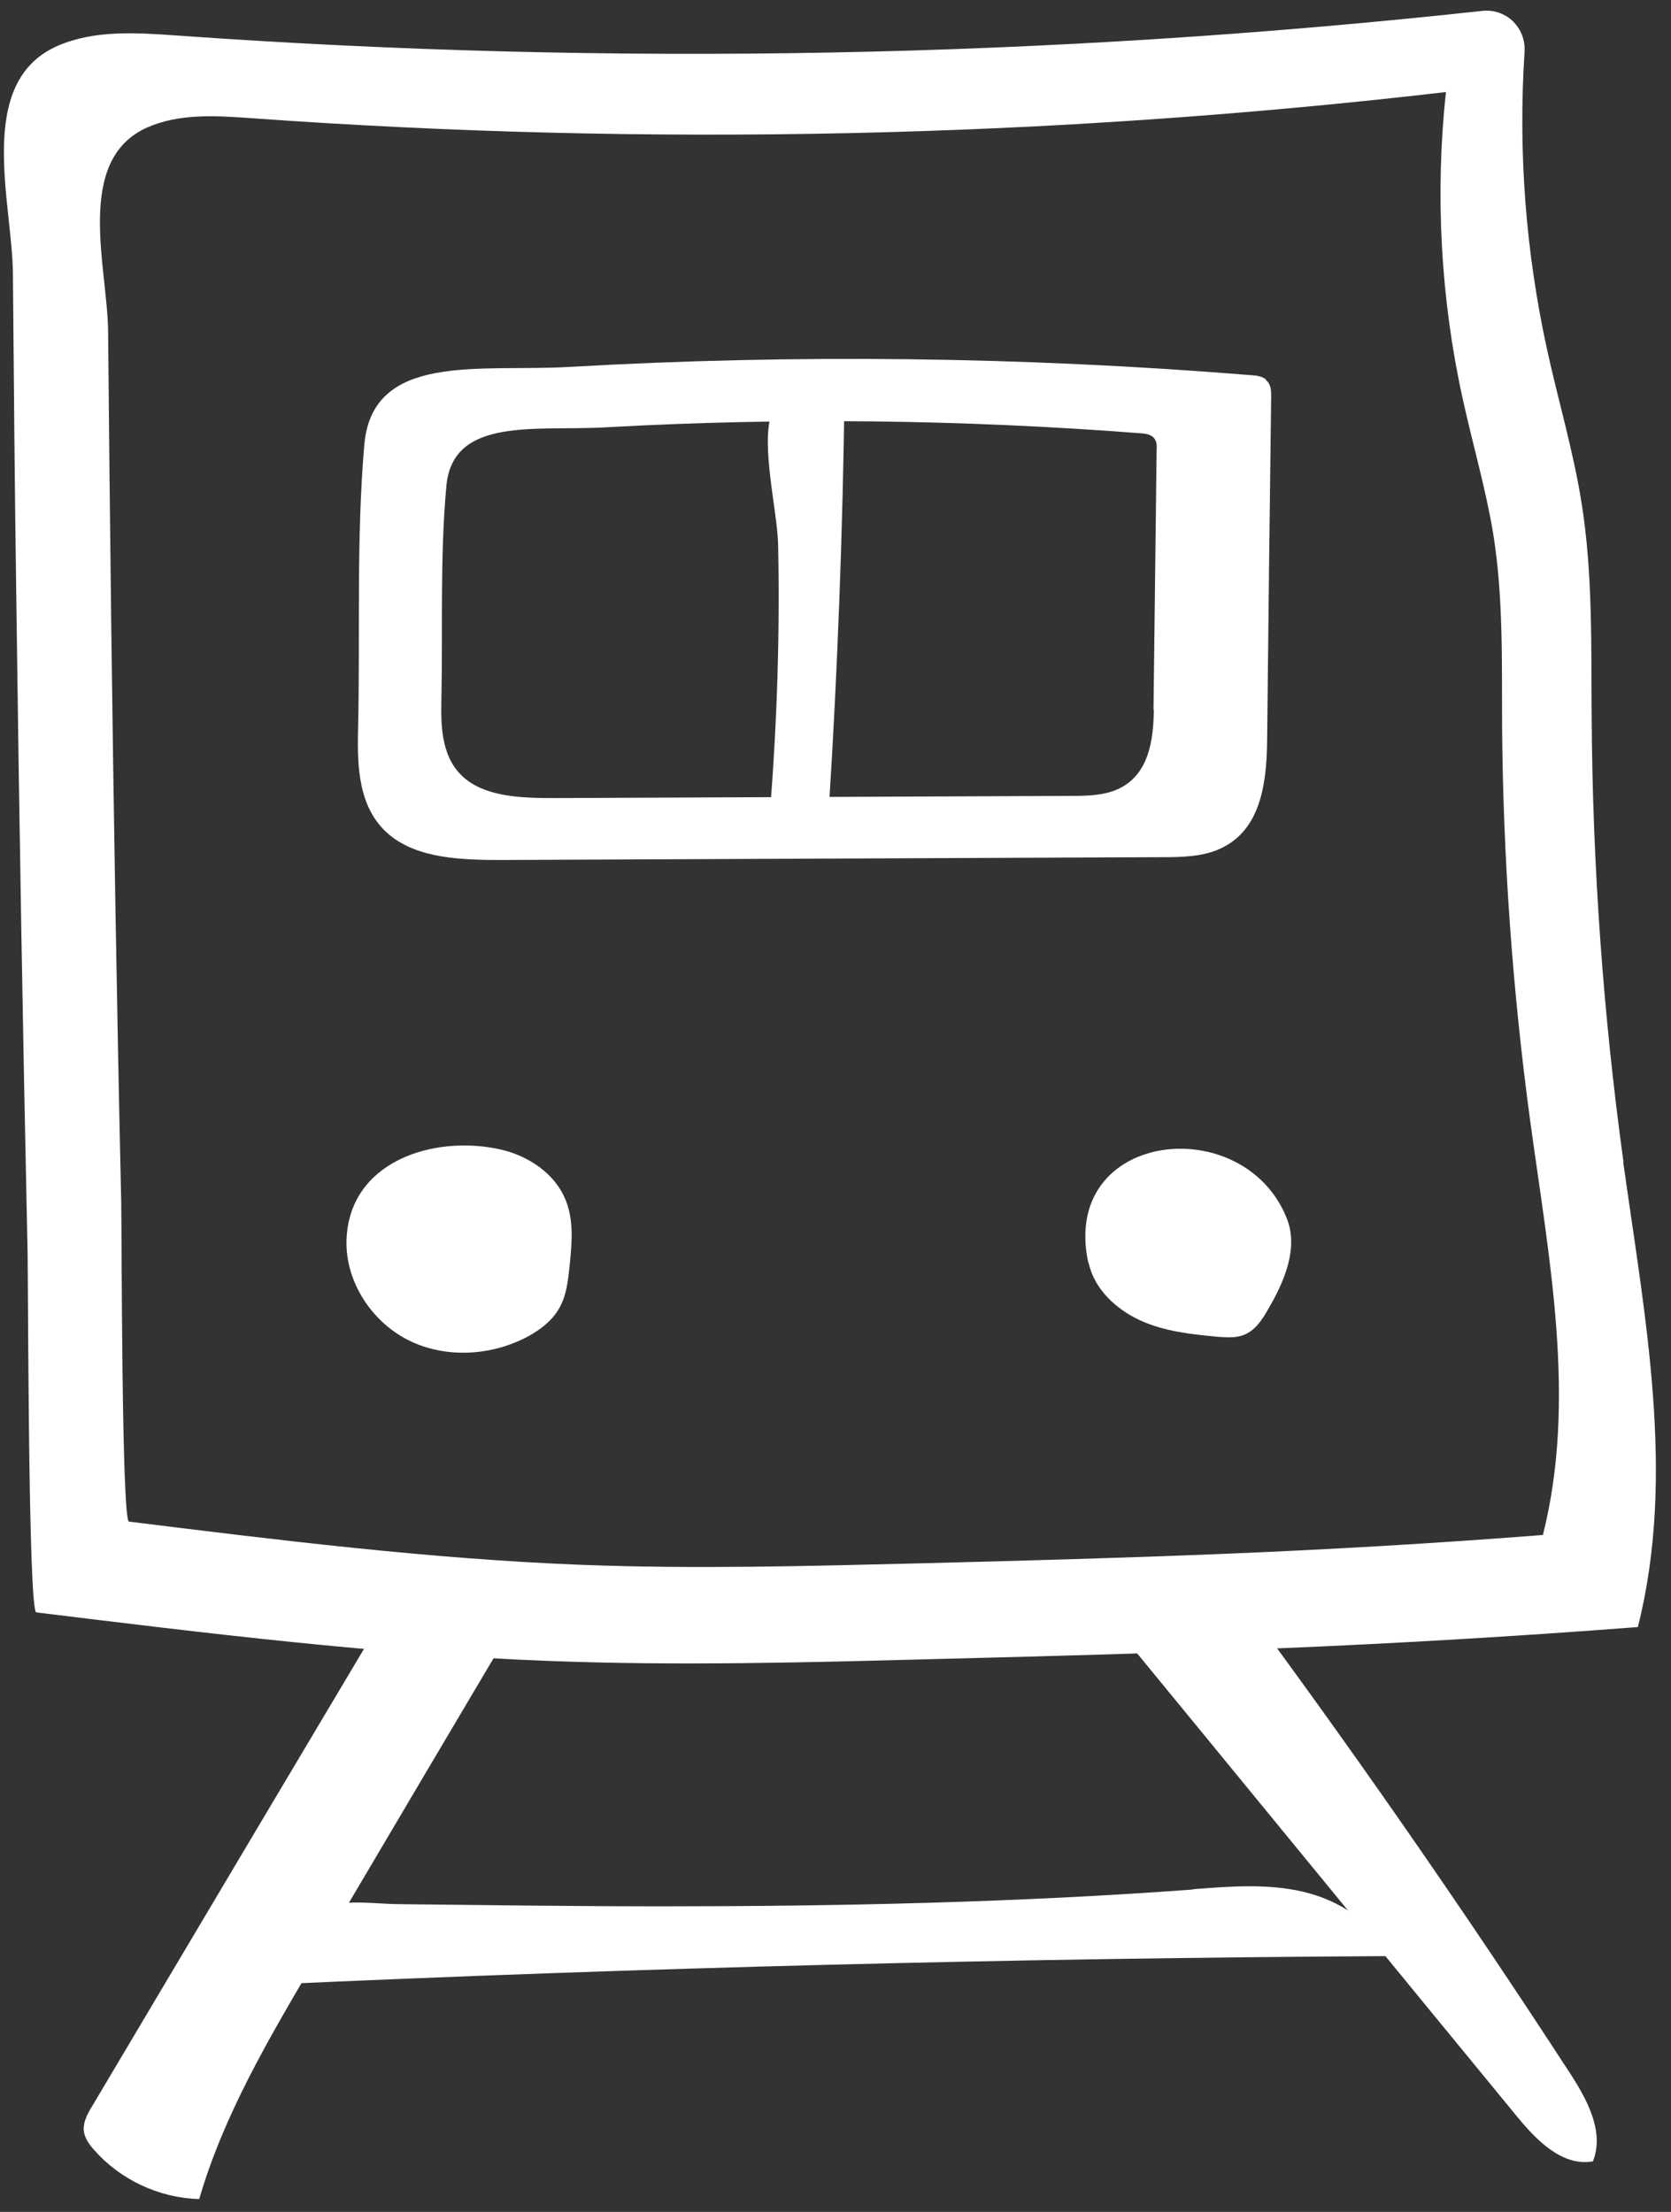
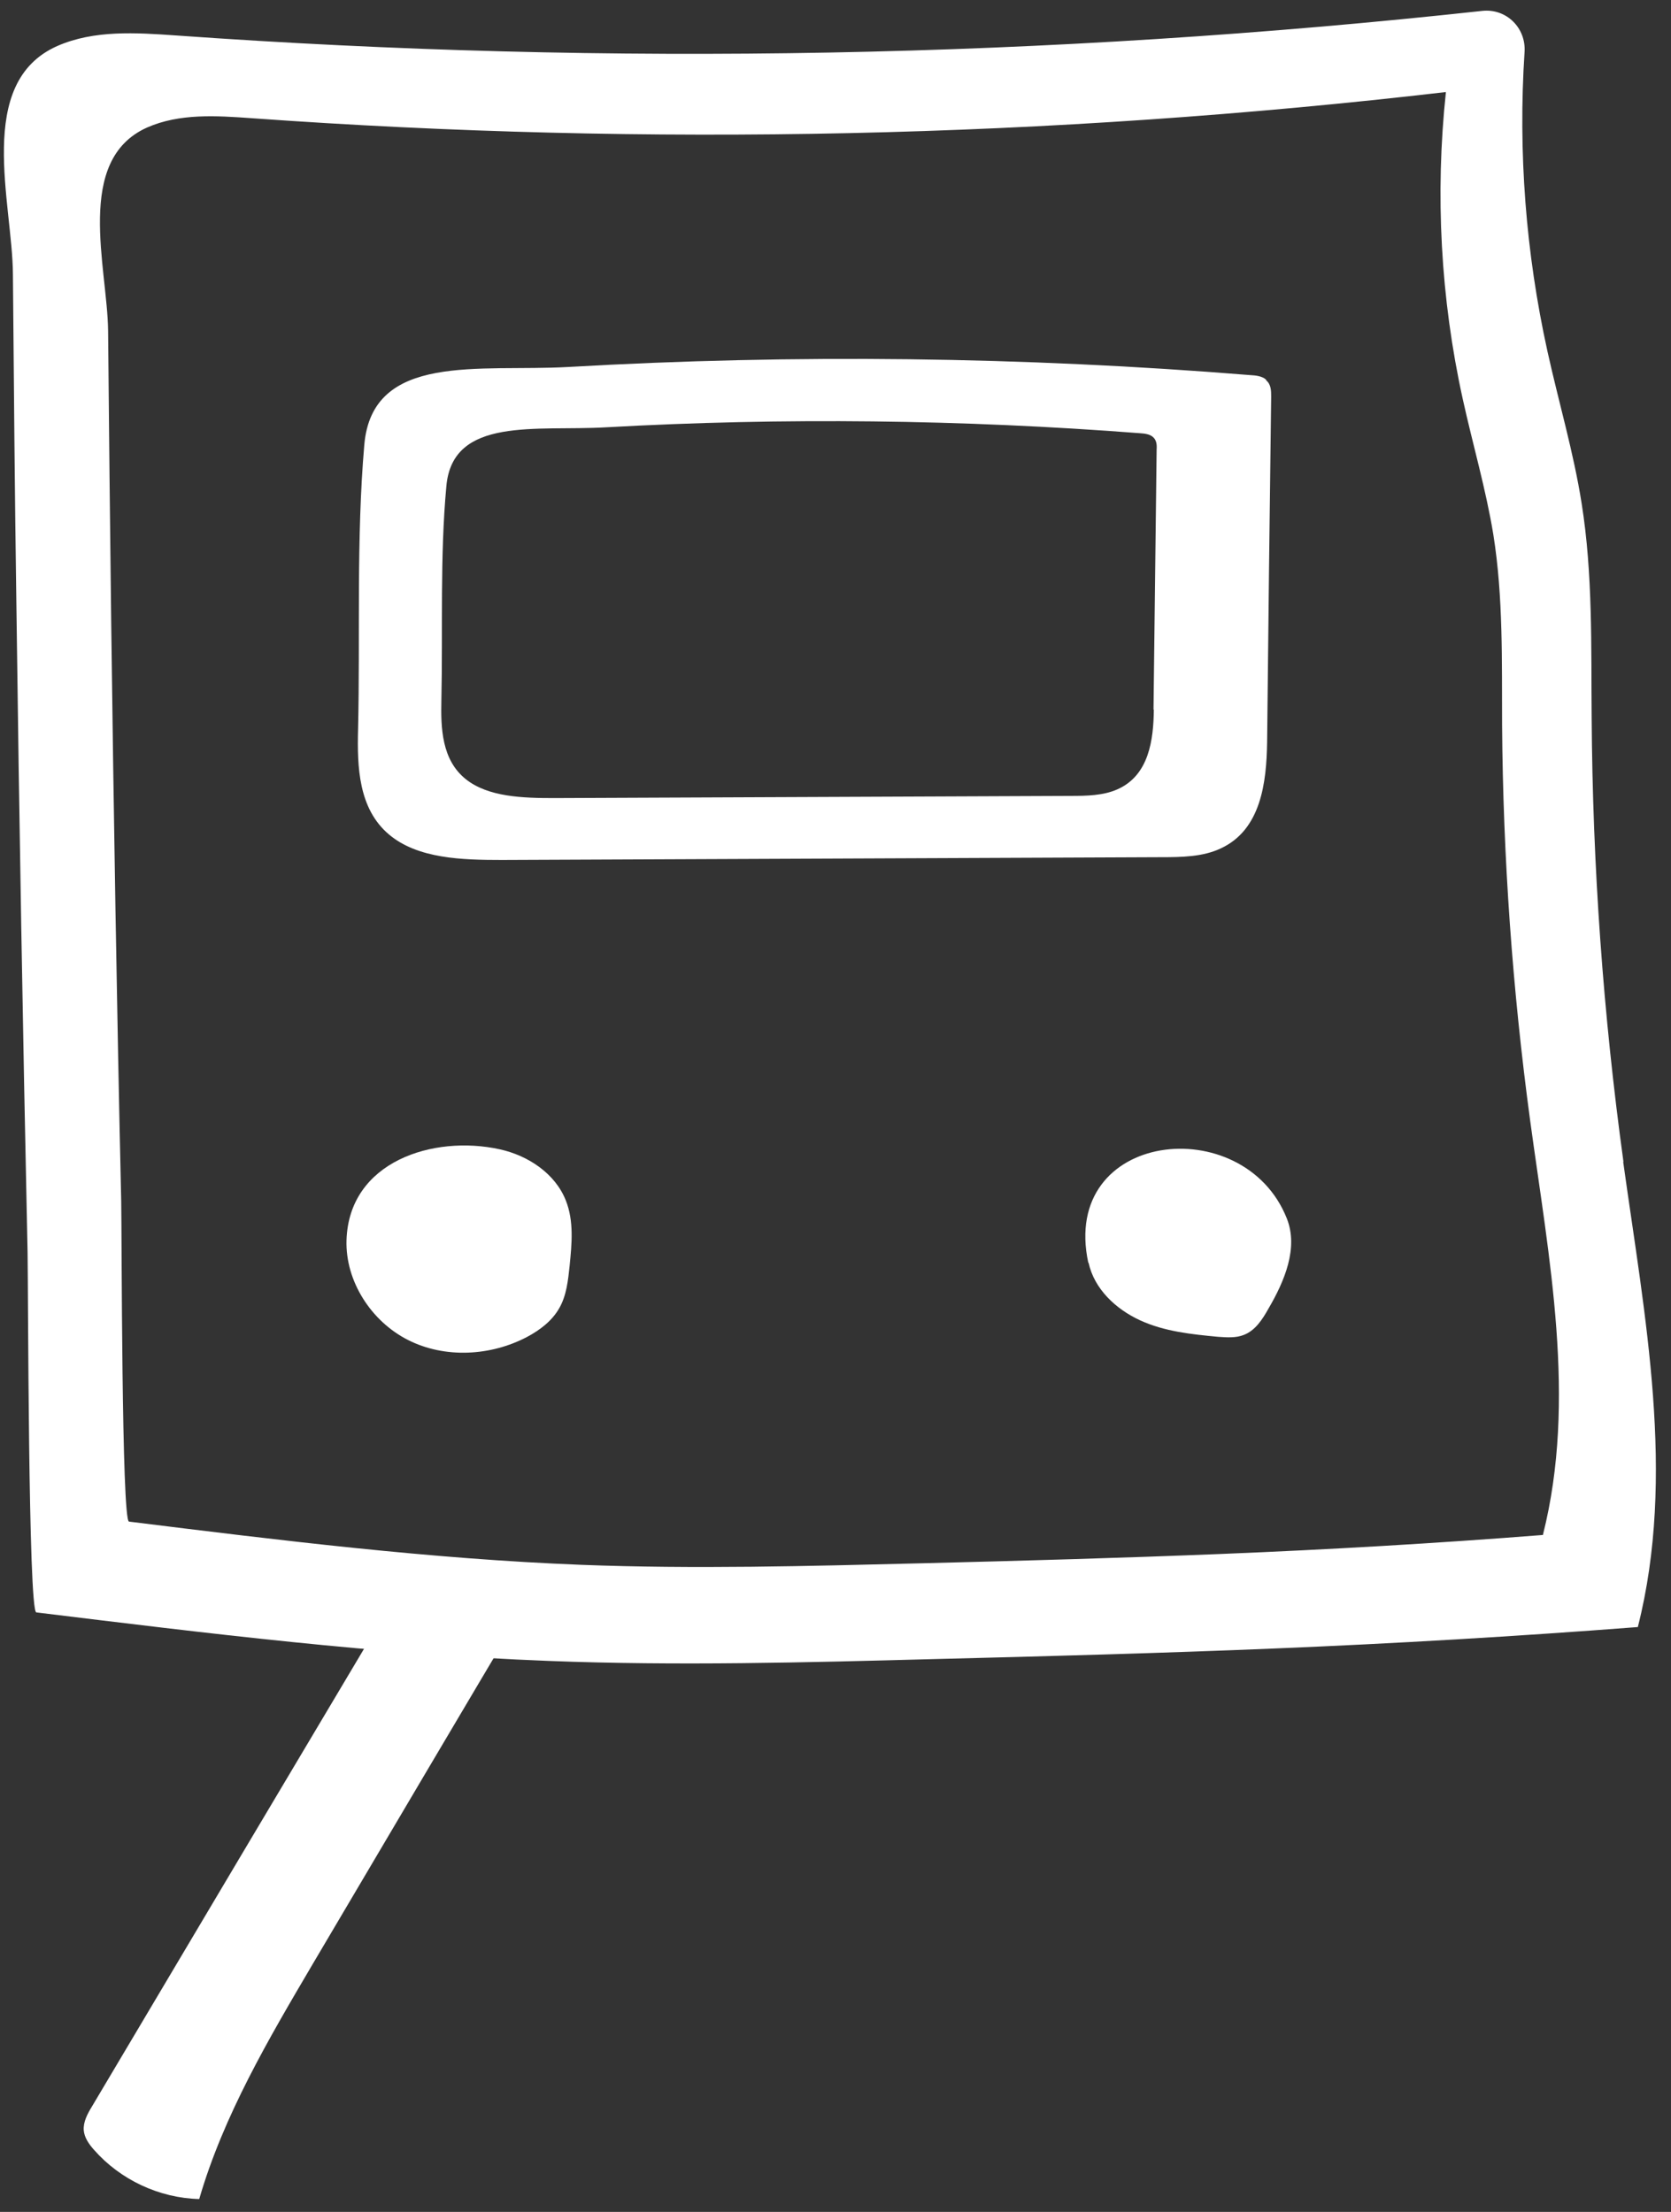
<svg xmlns="http://www.w3.org/2000/svg" width="71" height="94" viewBox="0 0 71 94" fill="none">
  <rect x="0" y="0" width="71" height="94" fill="#333333" stroke="none" />
  <path d="M68.981 49.383C68.119 43.118 67.668 36.813 67.629 30.494C67.602 27.454 67.681 24.401 67.204 21.4C66.859 19.206 66.223 17.078 65.746 14.91C64.831 10.746 64.499 6.463 64.778 2.207C64.844 1.189 64.009 0.356 62.988 0.462C44.557 2.471 25.954 2.828 7.47 1.506C5.773 1.387 3.996 1.269 2.432 1.956C-1.082 3.516 0.535 8.644 0.549 11.671C0.588 16.311 0.628 20.964 0.695 25.604C0.814 34.817 0.973 44.03 1.172 53.23C1.198 54.552 1.198 68.484 1.543 68.523C8.783 69.409 16.036 70.308 23.315 70.585C28.778 70.797 34.241 70.652 39.704 70.506C44.517 70.387 49.33 70.255 54.144 70.057C59.301 69.845 64.446 69.541 69.591 69.145C71.222 62.707 69.883 55.953 68.968 49.37L68.981 49.383ZM65.56 65.232C61.012 65.589 56.464 65.853 51.916 66.038C47.673 66.21 43.417 66.329 39.174 66.435C34.347 66.554 29.521 66.686 24.707 66.501C18.277 66.25 11.872 65.457 5.481 64.664C5.163 64.624 5.176 52.239 5.15 51.049C4.964 42.853 4.831 34.658 4.725 26.463C4.672 22.325 4.633 18.201 4.593 14.064C4.566 11.367 3.148 6.807 6.25 5.419C7.629 4.811 9.194 4.917 10.692 5.023C27.585 6.239 44.597 5.869 61.436 3.912C60.972 8.261 61.211 12.689 62.152 16.959C62.577 18.889 63.133 20.779 63.452 22.722C63.876 25.392 63.81 28.115 63.823 30.811C63.863 36.429 64.261 42.047 65.016 47.625C65.812 53.481 67.005 59.482 65.56 65.219V65.232Z" fill="white" />
  <path d="M14.723 52.702C14.67 54.447 15.771 56.152 17.335 56.945C18.9 57.738 20.849 57.632 22.4 56.813C22.944 56.522 23.448 56.139 23.753 55.61C24.071 55.068 24.137 54.42 24.204 53.786C24.296 52.86 24.389 51.895 24.044 51.023C23.594 49.873 22.44 49.106 21.233 48.842C18.409 48.221 14.829 49.358 14.723 52.702Z" fill="white" />
  <path d="M46.254 53.665C46.493 54.775 47.408 55.635 48.442 56.11C49.476 56.586 50.63 56.705 51.757 56.811C52.128 56.837 52.513 56.864 52.844 56.732C53.335 56.547 53.64 56.071 53.892 55.621C54.581 54.445 55.178 53.031 54.674 51.775C52.844 47.175 45.034 48.047 46.241 53.665H46.254Z" fill="white" />
  <path d="M16.938 67.598C12.588 74.907 8.239 82.217 3.903 89.527C3.718 89.831 3.532 90.175 3.559 90.532C3.585 90.849 3.784 91.126 3.996 91.364C5.11 92.633 6.767 93.413 8.465 93.453C9.499 89.897 11.408 86.659 13.291 83.46C16.46 78.093 19.629 72.727 22.811 67.373L16.951 67.585L16.938 67.598Z" fill="white" />
-   <path d="M46.692 68.285C52.619 75.502 58.533 82.732 64.46 89.95C65.295 90.967 66.382 92.078 67.682 91.853C68.186 90.597 67.43 89.209 66.687 88.073C62.099 81.014 57.286 74.088 52.261 67.333L46.705 68.285H46.692Z" fill="white" />
-   <path d="M50.683 80.287C52.248 80.168 53.839 80.036 55.363 80.393C56.888 80.749 58.373 81.675 58.97 83.129C43.085 83.221 27.2 83.618 11.329 84.345C11.753 84.345 12.601 81.767 13.132 81.384C14.193 80.604 15.665 80.908 16.924 80.921C20.65 80.961 24.376 81.014 28.102 81.014C35.633 81.014 43.165 80.855 50.683 80.3V80.287Z" fill="white" />
  <path d="M53.799 16.138C53.627 15.979 53.348 15.953 53.11 15.94C43.483 15.16 33.777 15.041 24.137 15.596C20.385 15.807 15.824 14.961 15.479 18.9C15.134 22.905 15.307 26.99 15.214 31.008C15.174 32.581 15.227 34.366 16.527 35.463C17.747 36.494 19.629 36.547 21.326 36.547C30.661 36.507 39.996 36.468 49.344 36.428C50.206 36.428 51.107 36.415 51.863 36.058C53.587 35.265 53.812 33.242 53.839 31.55C53.892 26.66 53.945 21.756 54.011 16.865C54.011 16.614 54.011 16.336 53.799 16.164V16.138ZM49.026 30.149C49.012 31.431 48.827 32.952 47.474 33.546C46.878 33.811 46.175 33.824 45.499 33.824C38.179 33.85 30.86 33.89 23.554 33.916C22.228 33.916 20.743 33.877 19.788 33.11C18.767 32.291 18.728 30.942 18.754 29.766C18.82 26.739 18.688 23.672 18.966 20.658C19.232 17.684 22.798 18.332 25.742 18.16C33.3 17.737 40.898 17.83 48.442 18.411C48.641 18.424 48.853 18.451 48.986 18.57C49.145 18.702 49.158 18.914 49.145 19.099C49.105 22.787 49.052 26.474 49.012 30.162L49.026 30.149Z" fill="white" />
-   <path d="M32.716 34.327C33.551 34.314 34.387 34.288 35.222 34.274C35.593 28.432 35.806 22.576 35.885 16.72C35.872 16.363 33.087 16.72 32.796 17.527C32.305 18.875 33.021 21.651 33.061 23.118C33.14 26.859 33.021 30.6 32.729 34.34L32.716 34.327Z" fill="white" />
</svg>